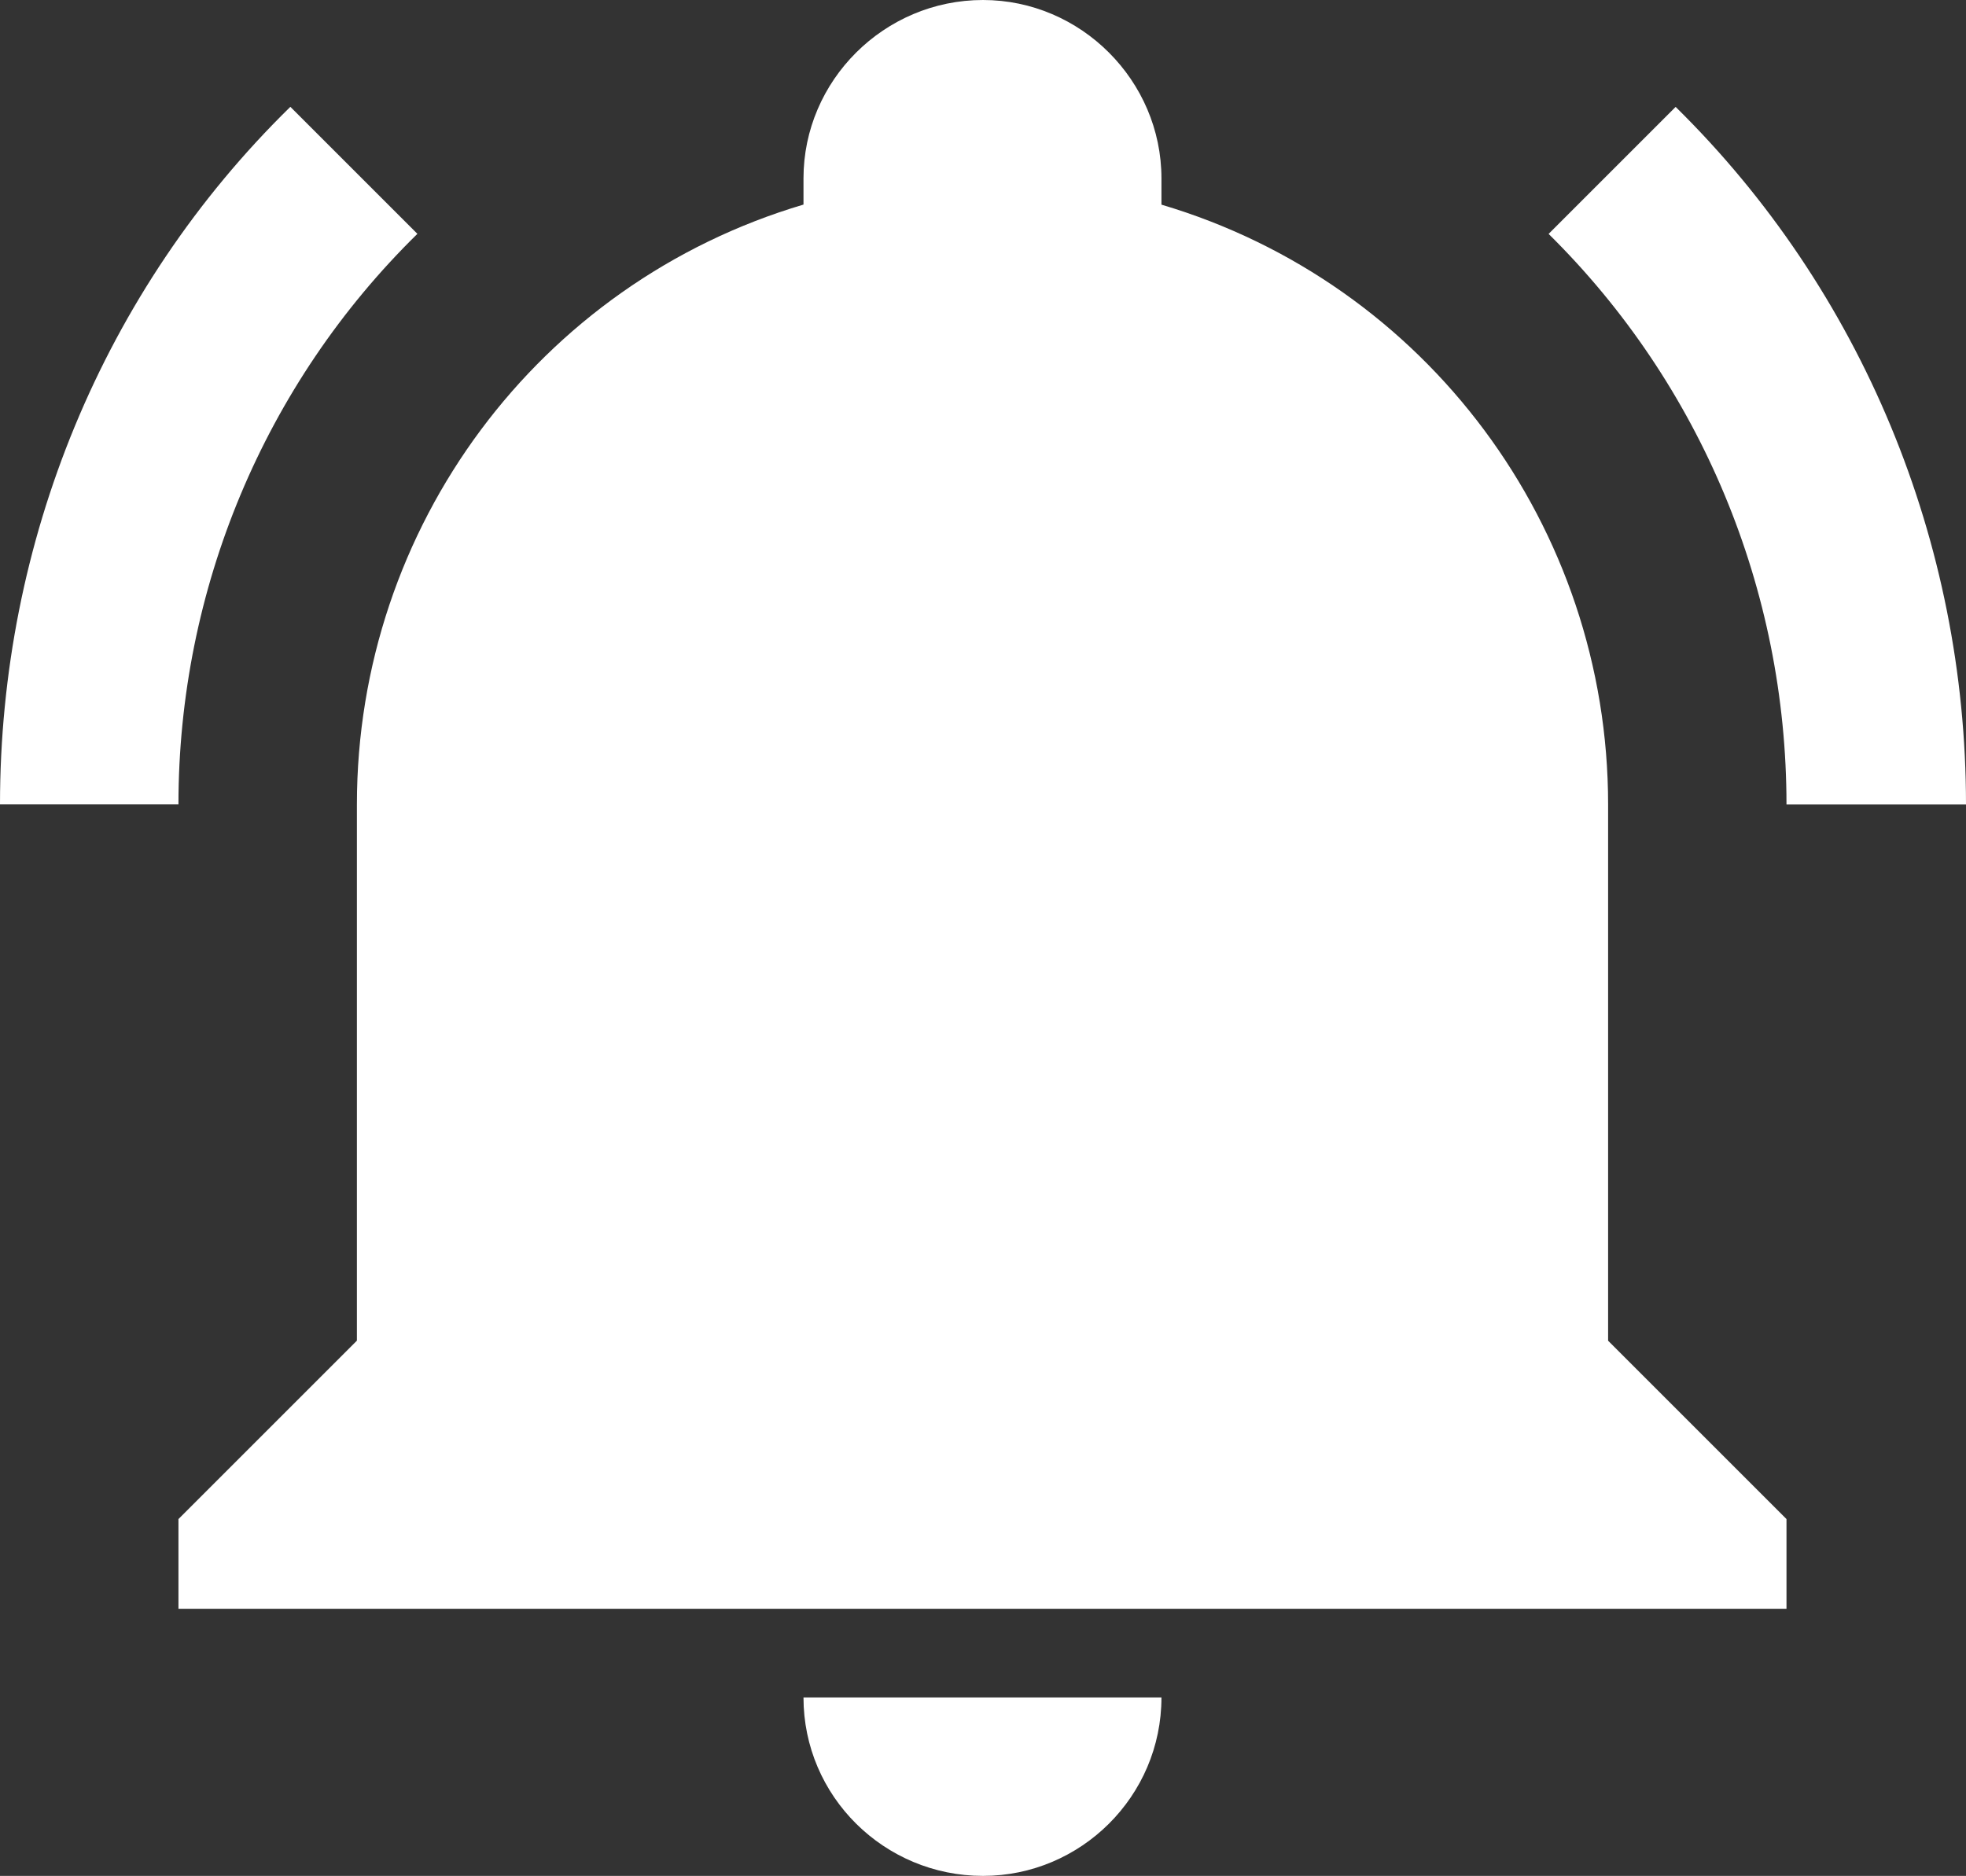
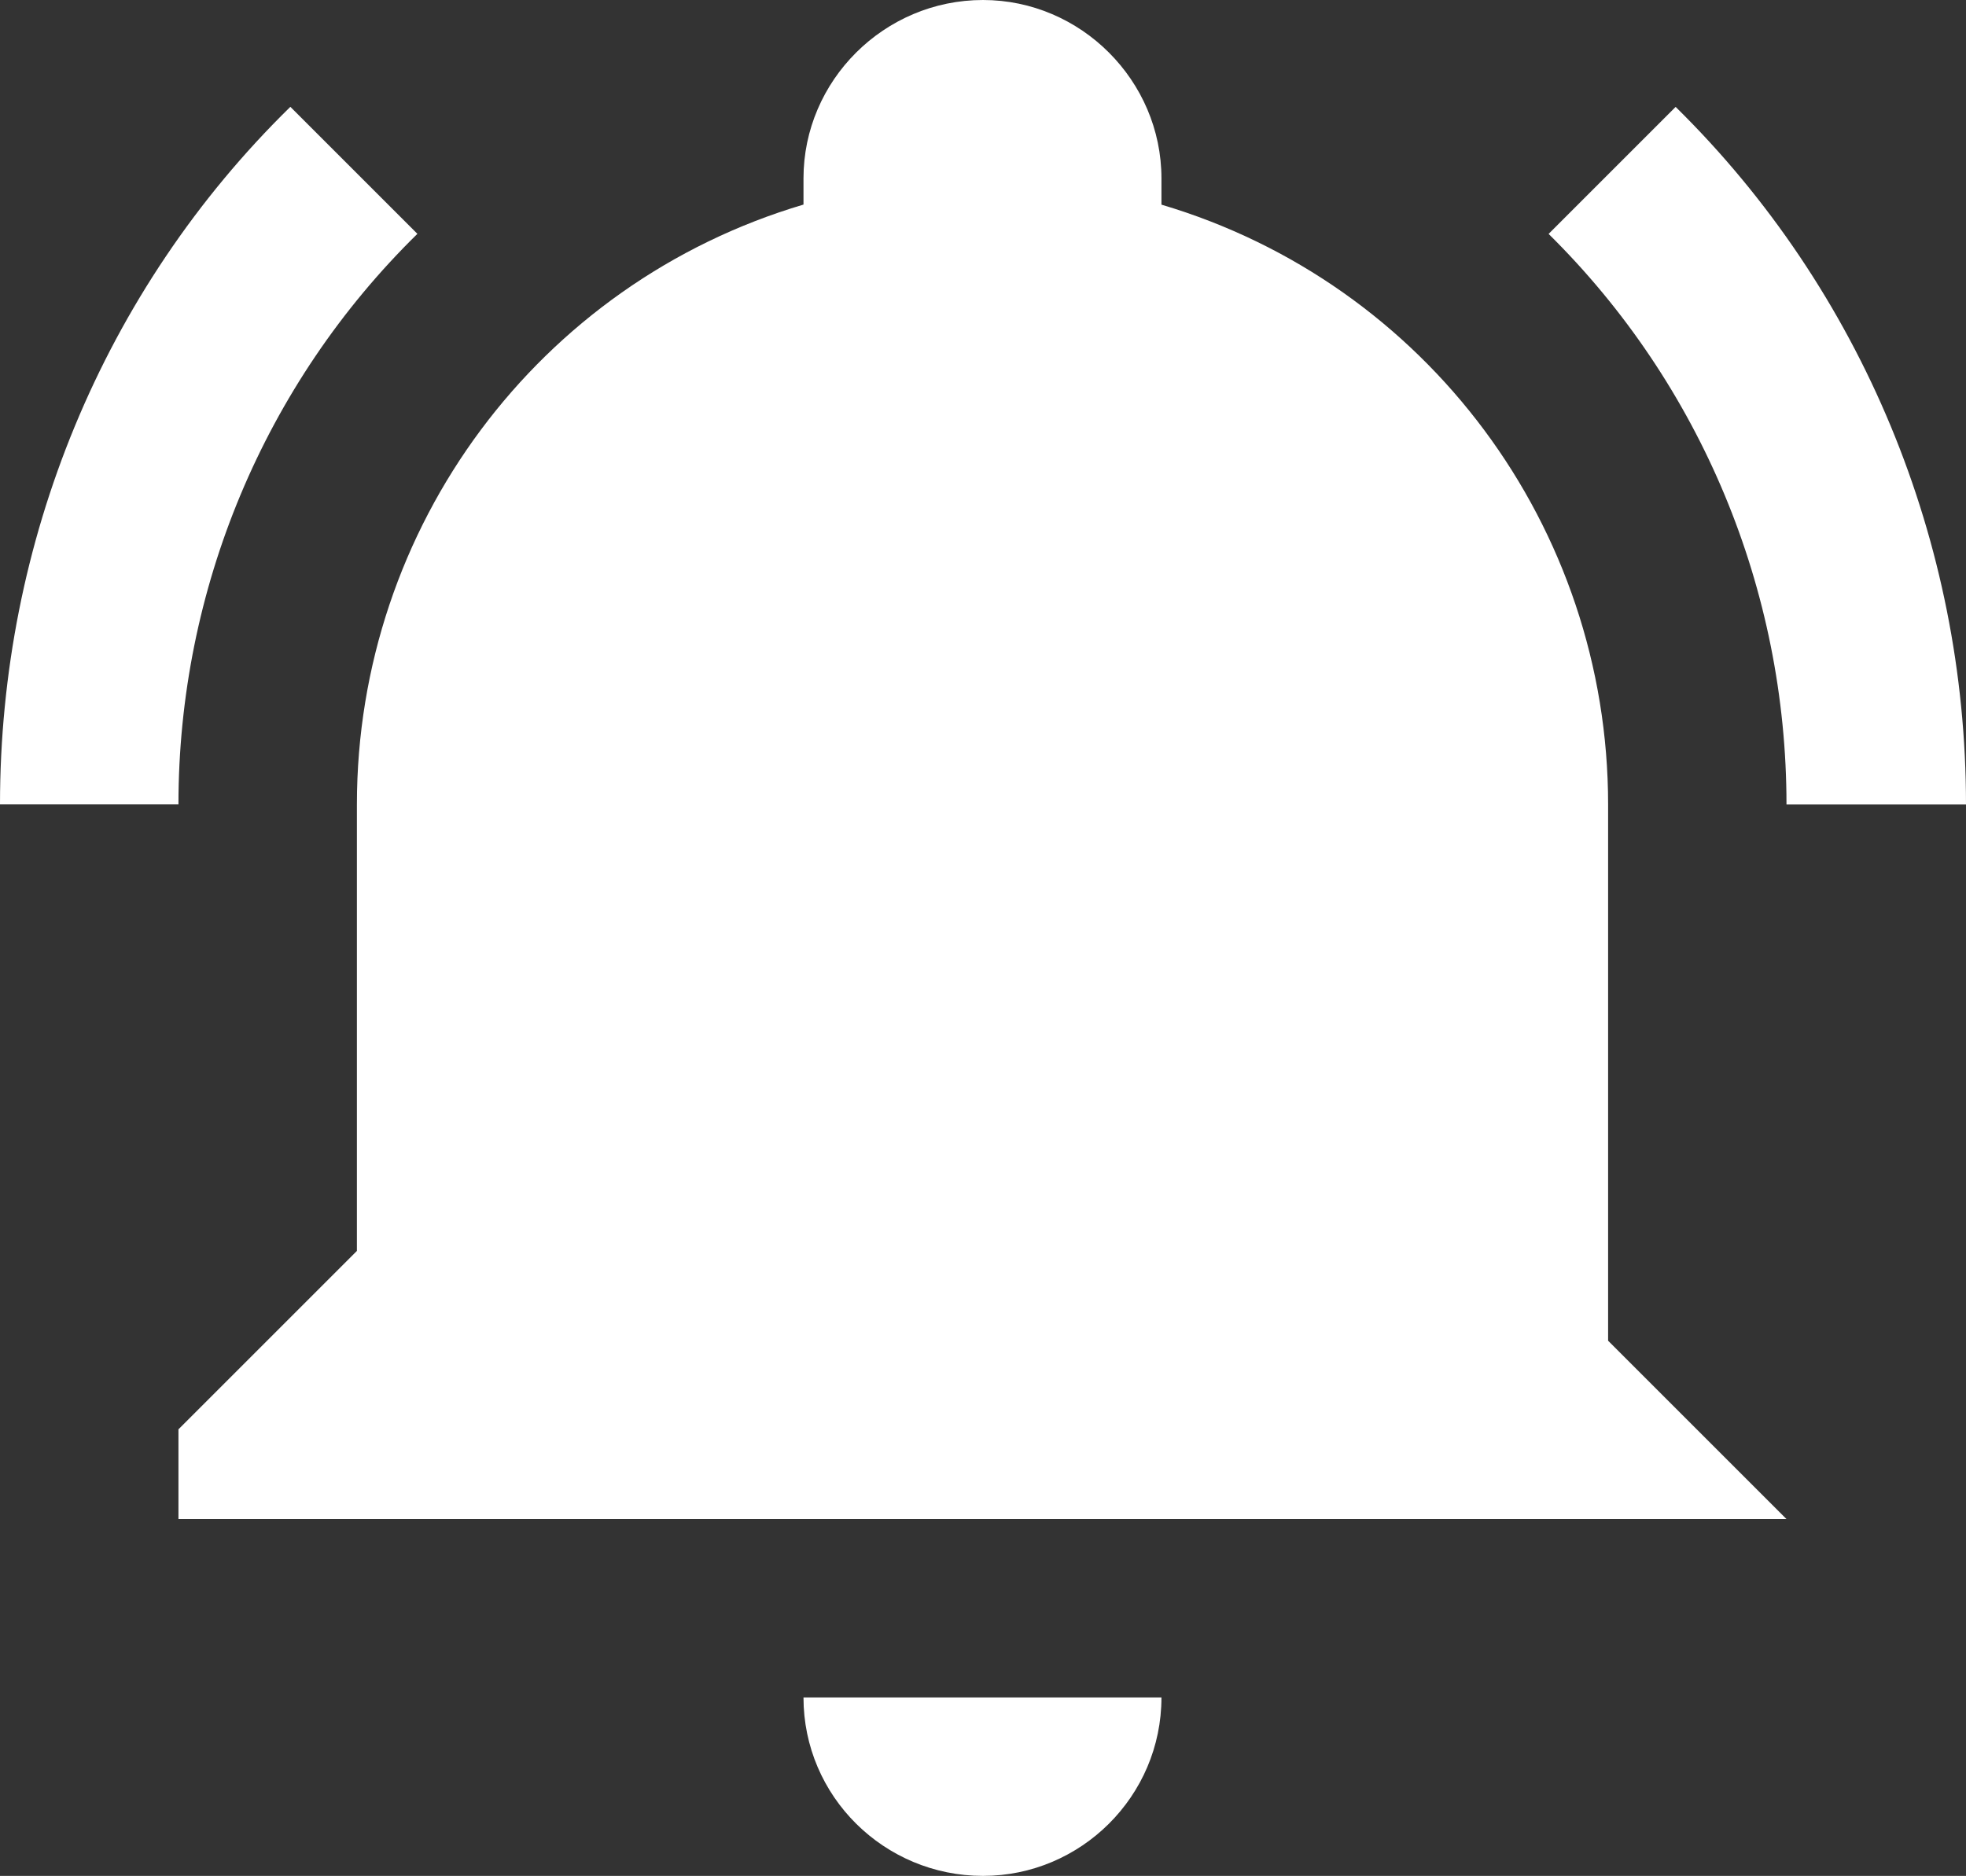
<svg xmlns="http://www.w3.org/2000/svg" version="1.1" id="Layer_1" x="0px" y="0px" width="26px" height="24.813px" viewBox="0 0 26 24.813" enable-background="new 0 0 26 24.813" xml:space="preserve">
  <rect x="0" y="0" width="26" height="24.813" fill="#333333" stroke="none" />
-   <path fill="#FFFFFF" d="M0,10.64h2.36c0-2.84,1.134-5.56,3.16-7.547l-1.68-1.68C1.36,3.84,0,7.173,0,10.64 M22.16,1.414l-1.68,1.68  c2.014,1.987,3.146,4.707,3.146,7.547H26C26,7.173,24.626,3.84,22.16,1.414 M15.36,22.453c0,1.307-1.067,2.36-2.36,2.36  c-1.307,0-2.374-1.053-2.374-2.36 M23.626,20.093v1.187H2.36v-1.187l2.36-2.36V10.64c0-3.667,2.399-6.894,5.906-7.934V2.36  C10.626,1.066,11.693,0,13,0c1.293,0,2.36,1.066,2.36,2.36v0.347c3.507,1.04,5.907,4.267,5.907,7.934v7.093L23.626,20.093  L23.626,20.093z" />
+   <path fill="#FFFFFF" d="M0,10.64h2.36c0-2.84,1.134-5.56,3.16-7.547l-1.68-1.68C1.36,3.84,0,7.173,0,10.64 M22.16,1.414l-1.68,1.68  c2.014,1.987,3.146,4.707,3.146,7.547H26C26,7.173,24.626,3.84,22.16,1.414 M15.36,22.453c0,1.307-1.067,2.36-2.36,2.36  c-1.307,0-2.374-1.053-2.374-2.36 M23.626,20.093H2.36v-1.187l2.36-2.36V10.64c0-3.667,2.399-6.894,5.906-7.934V2.36  C10.626,1.066,11.693,0,13,0c1.293,0,2.36,1.066,2.36,2.36v0.347c3.507,1.04,5.907,4.267,5.907,7.934v7.093L23.626,20.093  L23.626,20.093z" />
</svg>